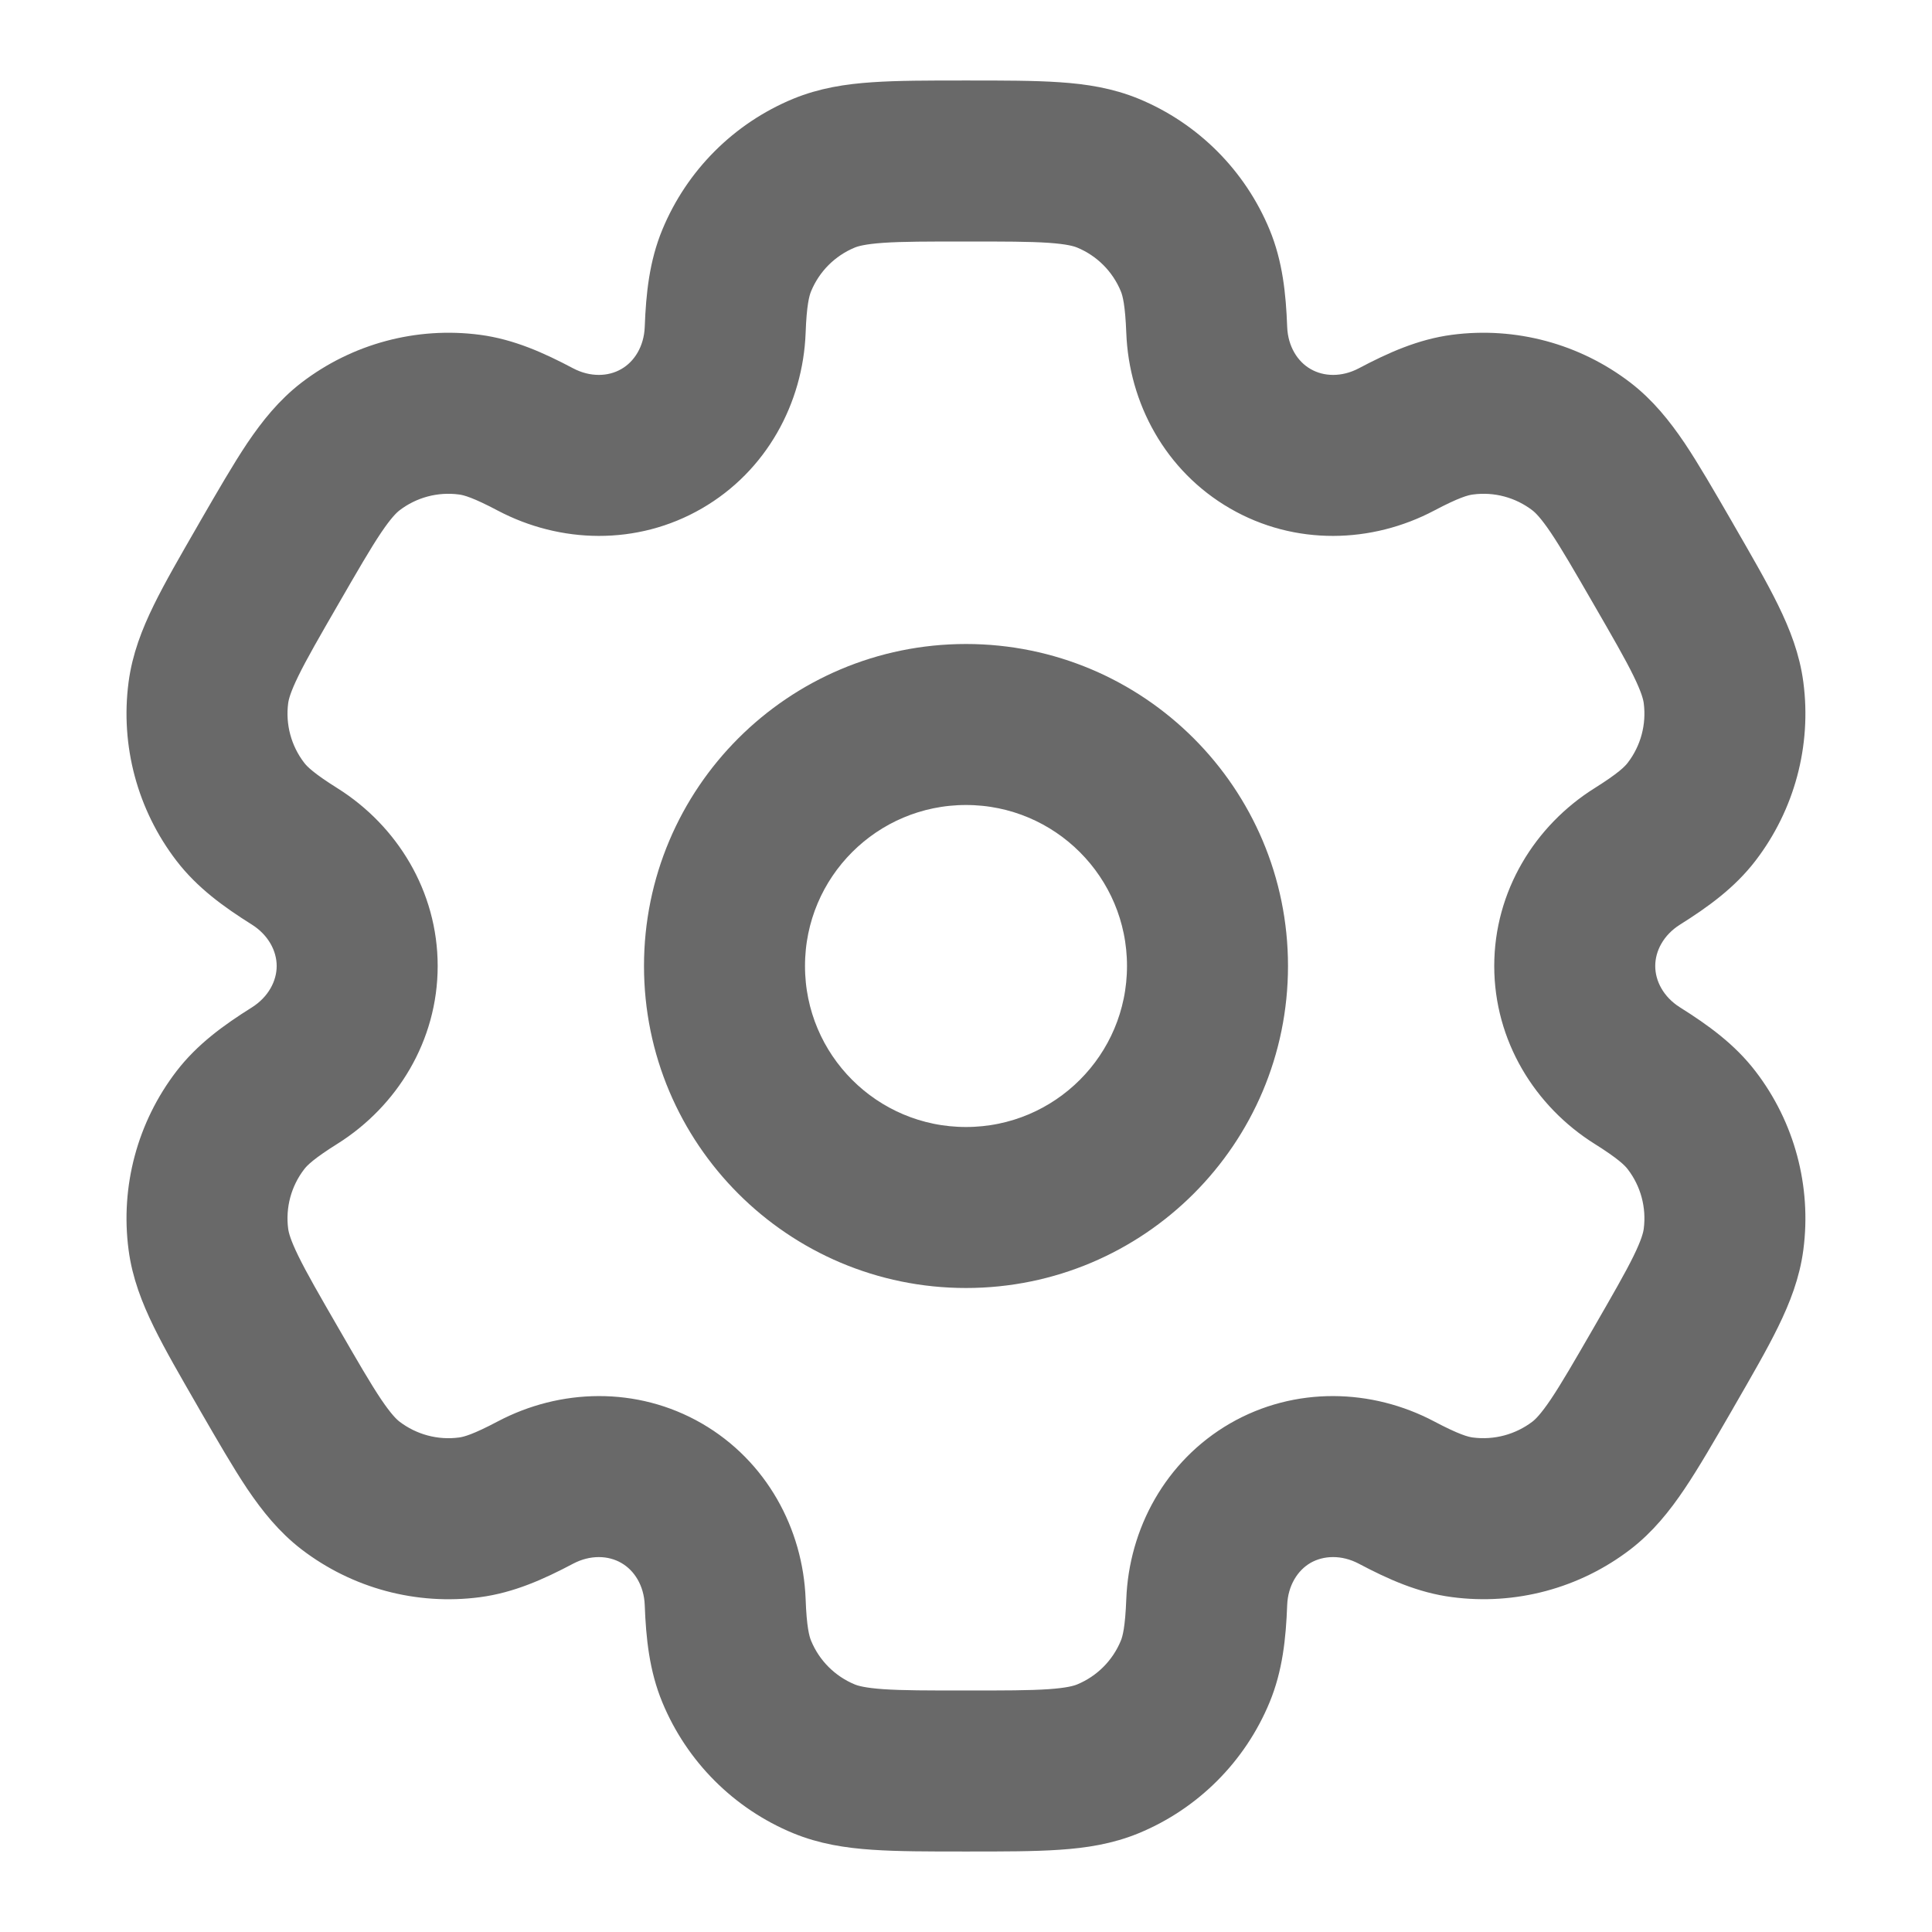
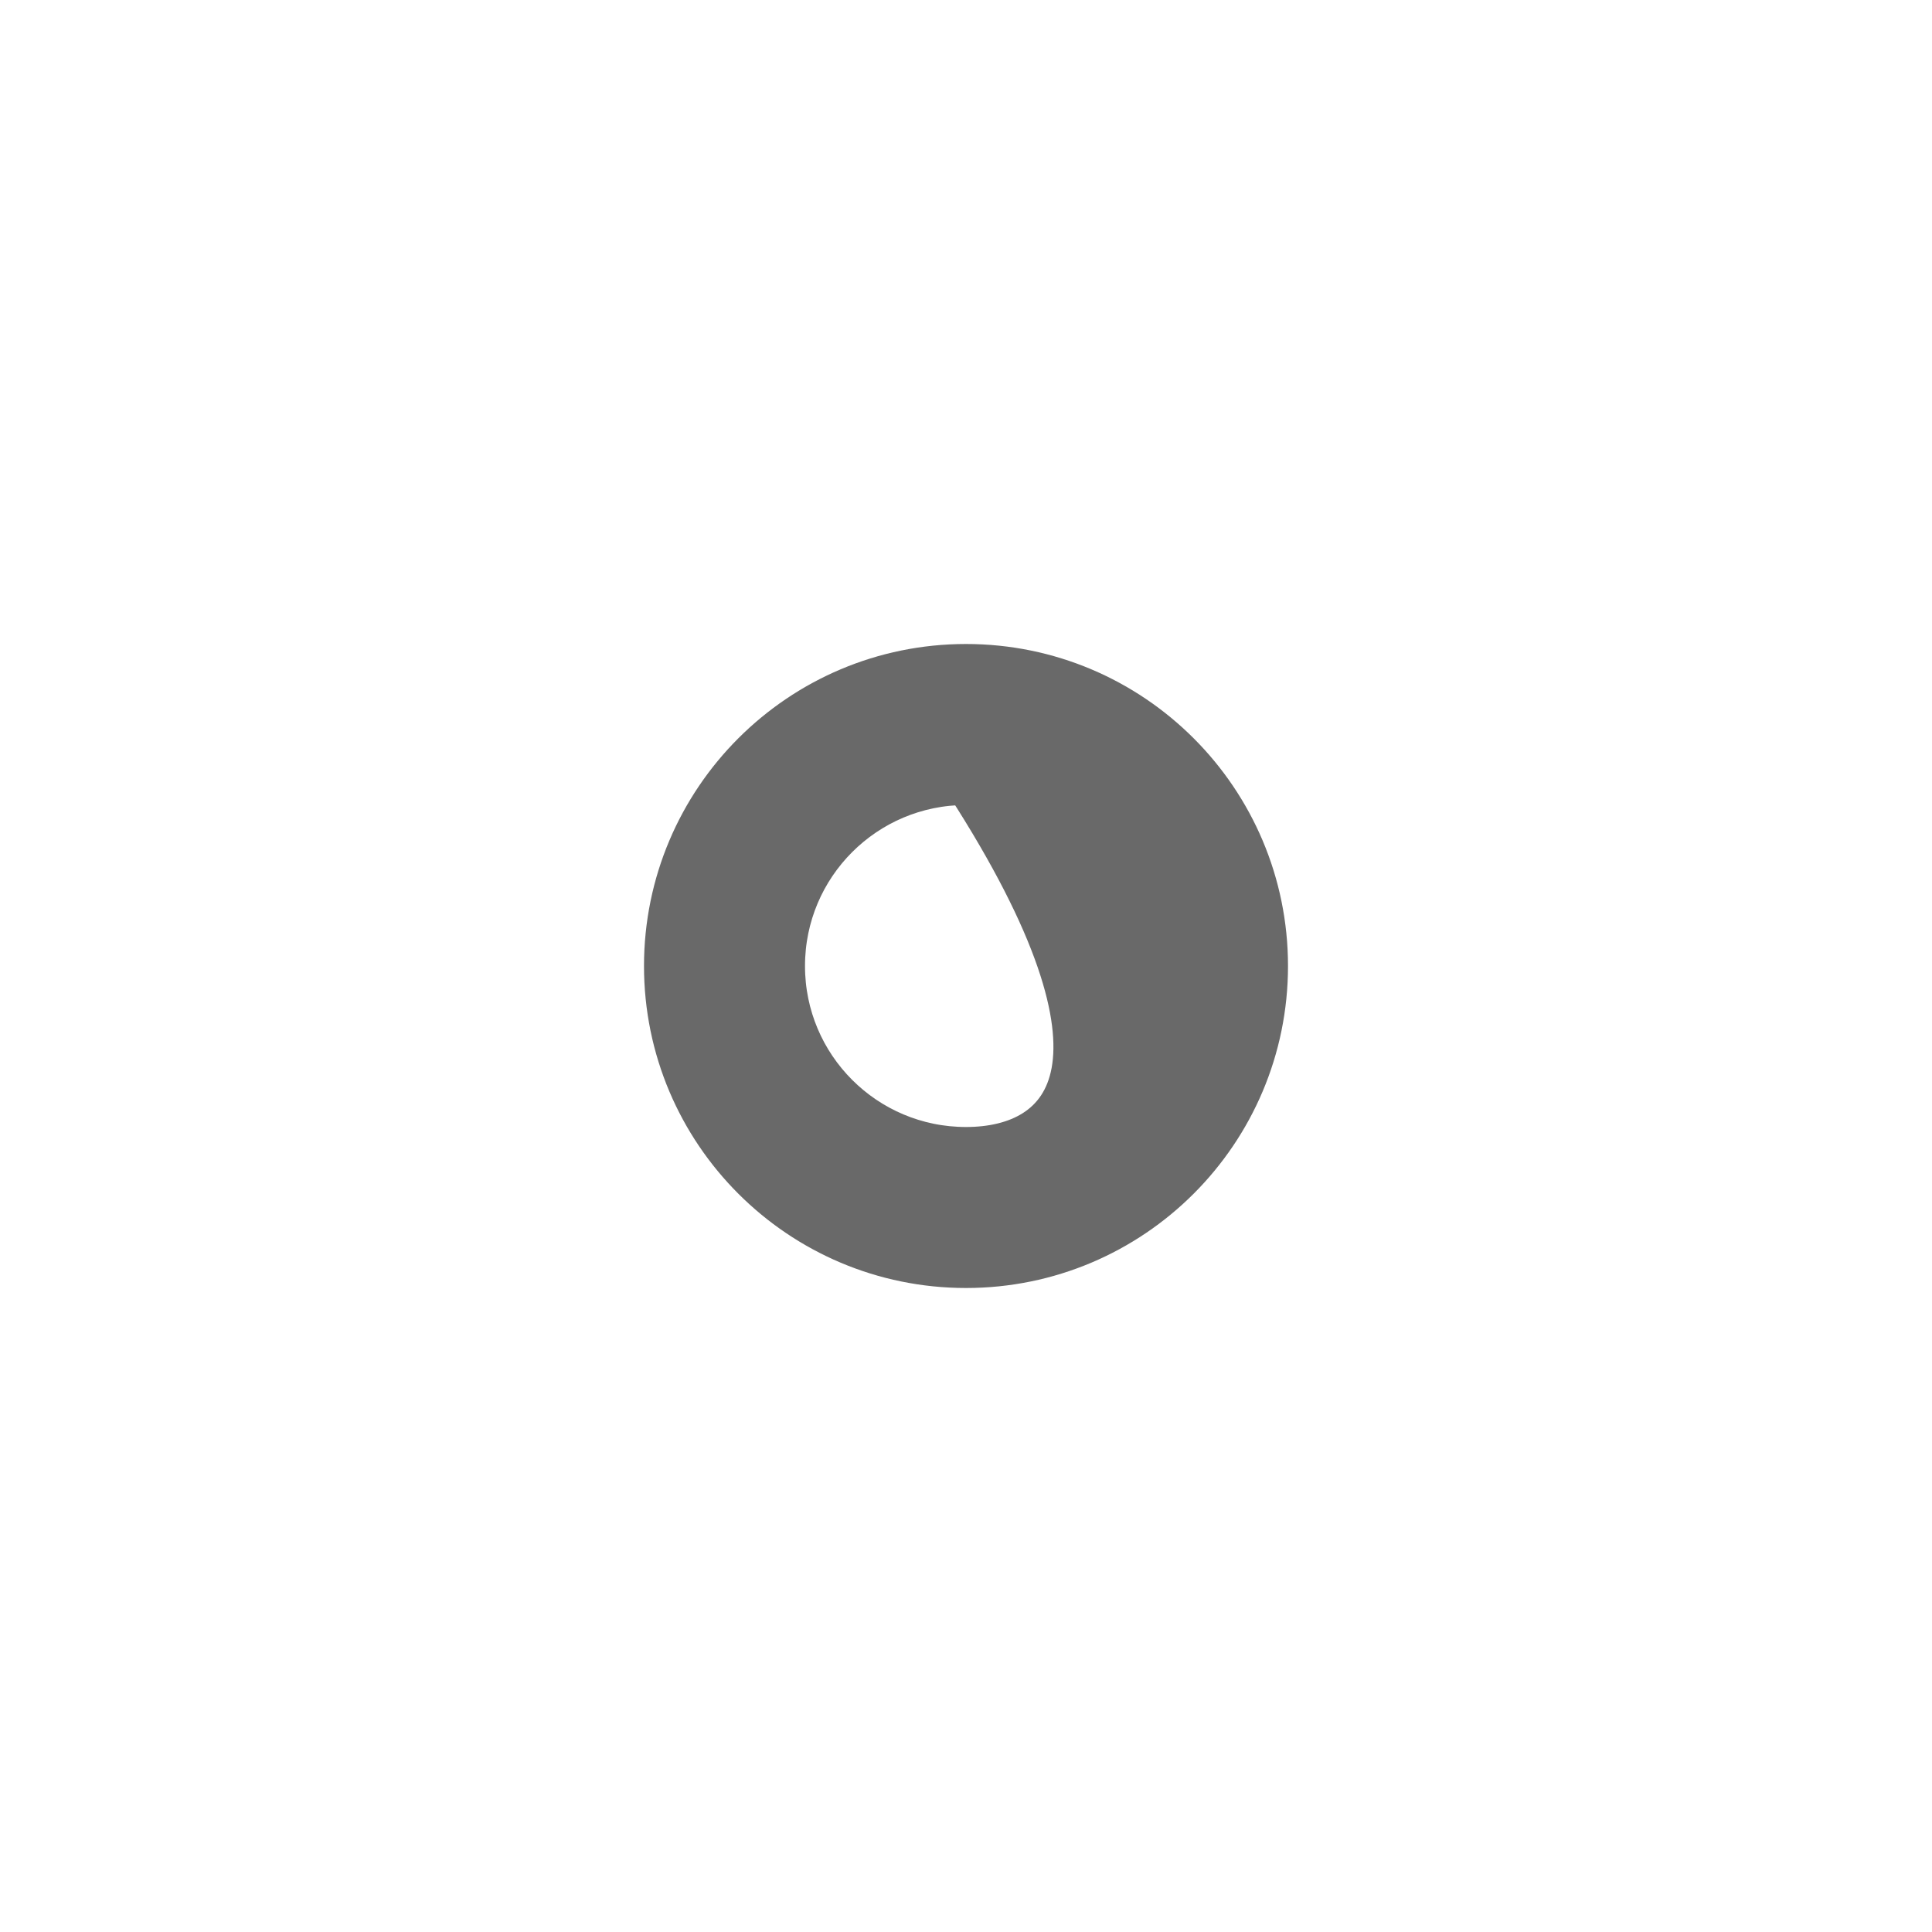
<svg xmlns="http://www.w3.org/2000/svg" width="24" height="24" viewBox="0 0 24 24" fill="none">
-   <path fill-rule="evenodd" clip-rule="evenodd" d="M12 8.25C9.929 8.25 8.25 9.929 8.25 12C8.25 14.071 9.929 15.75 12 15.75C14.071 15.75 15.75 14.071 15.75 12C15.75 9.929 14.071 8.25 12 8.25ZM9.75 12C9.75 10.757 10.757 9.75 12 9.75C13.243 9.75 14.25 10.757 14.25 12C14.25 13.243 13.243 14.25 12 14.25C10.757 14.25 9.75 13.243 9.75 12Z" fill="#696969" stroke="#696969" stroke-width="0.5" />
-   <path fill-rule="evenodd" clip-rule="evenodd" d="M11.974 1.25C11.53 1.25 11.159 1.25 10.854 1.271C10.537 1.292 10.238 1.339 9.947 1.459C9.273 1.738 8.738 2.274 8.459 2.948C8.314 3.298 8.274 3.668 8.259 4.07C8.247 4.393 8.084 4.663 7.843 4.801C7.603 4.94 7.288 4.947 7.002 4.796C6.647 4.608 6.307 4.457 5.93 4.407C5.207 4.312 4.476 4.508 3.897 4.952C3.648 5.144 3.458 5.38 3.28 5.643C3.11 5.897 2.925 6.218 2.702 6.603L2.677 6.647C2.455 7.032 2.269 7.353 2.135 7.627C1.995 7.913 1.886 8.195 1.845 8.507C1.75 9.23 1.946 9.961 2.39 10.54C2.621 10.841 2.921 11.06 3.262 11.274C3.535 11.446 3.687 11.722 3.687 12C3.687 12.278 3.535 12.554 3.262 12.726C2.921 12.94 2.621 13.159 2.39 13.46C1.946 14.039 1.75 14.77 1.845 15.493C1.886 15.805 1.995 16.087 2.135 16.373C2.269 16.647 2.455 16.968 2.677 17.353L2.702 17.397C2.925 17.782 3.11 18.103 3.28 18.357C3.458 18.62 3.648 18.856 3.897 19.048C4.476 19.492 5.207 19.688 5.93 19.593C6.307 19.543 6.647 19.392 7.002 19.204C7.288 19.053 7.603 19.06 7.843 19.199C8.084 19.337 8.247 19.607 8.259 19.93C8.274 20.332 8.314 20.702 8.459 21.052C8.738 21.726 9.273 22.262 9.947 22.541C10.238 22.661 10.537 22.708 10.854 22.729C11.159 22.75 11.53 22.75 11.974 22.75H12.025C12.469 22.75 12.84 22.75 13.145 22.729C13.462 22.708 13.761 22.661 14.052 22.541C14.726 22.262 15.261 21.726 15.54 21.052C15.685 20.702 15.725 20.332 15.74 19.93C15.752 19.607 15.915 19.337 16.155 19.198C16.396 19.06 16.711 19.053 16.997 19.204C17.352 19.392 17.692 19.543 18.069 19.592C18.792 19.688 19.523 19.492 20.102 19.048C20.351 18.856 20.541 18.62 20.718 18.357C20.889 18.103 21.074 17.782 21.297 17.397L21.322 17.353C21.544 16.968 21.73 16.647 21.864 16.373C22.004 16.087 22.113 15.805 22.154 15.493C22.249 14.77 22.053 14.038 21.609 13.46C21.378 13.159 21.078 12.94 20.737 12.726C20.463 12.554 20.312 12.278 20.312 12C20.312 11.722 20.463 11.446 20.737 11.274C21.078 11.06 21.378 10.841 21.609 10.54C22.053 9.961 22.249 9.23 22.154 8.507C22.113 8.195 22.004 7.913 21.864 7.627C21.73 7.353 21.544 7.032 21.322 6.647L21.297 6.603C21.074 6.218 20.889 5.897 20.719 5.643C20.541 5.38 20.351 5.144 20.102 4.952C19.523 4.508 18.792 4.312 18.069 4.407C17.692 4.457 17.352 4.608 16.997 4.796C16.711 4.947 16.396 4.94 16.156 4.801C15.915 4.663 15.752 4.393 15.74 4.07C15.725 3.668 15.685 3.298 15.54 2.948C15.261 2.274 14.726 1.738 14.052 1.459C13.761 1.339 13.462 1.292 13.145 1.271C12.84 1.25 12.469 1.25 12.025 1.25H11.974ZM10.521 2.845C10.598 2.813 10.716 2.784 10.956 2.767C11.204 2.75 11.523 2.75 11.999 2.75C12.476 2.75 12.795 2.75 13.043 2.767C13.284 2.784 13.401 2.813 13.478 2.845C13.784 2.972 14.027 3.215 14.154 3.522C14.194 3.618 14.227 3.769 14.241 4.126C14.271 4.918 14.68 5.681 15.406 6.1C16.132 6.52 16.997 6.492 17.698 6.122C18.014 5.955 18.161 5.908 18.265 5.895C18.593 5.851 18.926 5.94 19.189 6.142C19.255 6.193 19.339 6.28 19.474 6.48C19.612 6.686 19.772 6.963 20.01 7.375C20.248 7.787 20.408 8.064 20.517 8.287C20.623 8.504 20.656 8.62 20.667 8.703C20.71 9.032 20.621 9.364 20.419 9.627C20.356 9.71 20.242 9.814 19.939 10.004C19.268 10.426 18.812 11.162 18.812 12C18.812 12.838 19.268 13.574 19.939 13.996C20.242 14.186 20.356 14.29 20.419 14.373C20.621 14.636 20.71 14.968 20.667 15.297C20.656 15.38 20.623 15.496 20.517 15.713C20.408 15.935 20.248 16.212 20.01 16.625C19.772 17.037 19.612 17.314 19.474 17.52C19.339 17.72 19.255 17.807 19.189 17.858C18.925 18.059 18.593 18.148 18.264 18.105C18.161 18.092 18.014 18.045 17.698 17.878C16.997 17.508 16.131 17.48 15.405 17.899C14.68 18.319 14.271 19.082 14.241 19.874C14.227 20.231 14.194 20.382 14.154 20.478C14.027 20.785 13.784 21.028 13.478 21.155C13.401 21.187 13.284 21.216 13.043 21.233C12.795 21.25 12.476 21.25 11.999 21.25C11.523 21.25 11.204 21.25 10.956 21.233C10.716 21.216 10.598 21.187 10.521 21.155C10.215 21.028 9.972 20.785 9.845 20.478C9.805 20.382 9.771 20.231 9.758 19.874C9.728 19.082 9.319 18.319 8.593 17.899C7.867 17.48 7.002 17.508 6.301 17.878C5.985 18.045 5.838 18.092 5.734 18.105C5.406 18.149 5.073 18.059 4.81 17.858C4.744 17.807 4.66 17.72 4.525 17.52C4.387 17.314 4.227 17.037 3.989 16.625C3.751 16.213 3.591 15.936 3.482 15.713C3.376 15.496 3.343 15.38 3.332 15.297C3.289 14.968 3.378 14.636 3.58 14.373C3.643 14.29 3.757 14.186 4.06 13.996C4.731 13.574 5.187 12.838 5.187 12C5.187 11.162 4.731 10.426 4.06 10.004C3.757 9.814 3.643 9.71 3.58 9.627C3.378 9.364 3.289 9.031 3.332 8.703C3.343 8.62 3.376 8.504 3.482 8.287C3.591 8.064 3.751 7.787 3.989 7.375C4.227 6.963 4.387 6.686 4.525 6.48C4.66 6.28 4.744 6.193 4.81 6.142C5.073 5.94 5.406 5.851 5.735 5.895C5.838 5.908 5.985 5.955 6.301 6.122C7.002 6.492 7.867 6.52 8.593 6.1C9.319 5.681 9.728 4.918 9.758 4.126C9.771 3.769 9.805 3.618 9.845 3.522C9.972 3.215 10.215 2.972 10.521 2.845Z" fill="#696969" stroke="#696969" stroke-width="0.5" />
+   <path fill-rule="evenodd" clip-rule="evenodd" d="M12 8.25C9.929 8.25 8.25 9.929 8.25 12C8.25 14.071 9.929 15.75 12 15.75C14.071 15.75 15.75 14.071 15.75 12C15.75 9.929 14.071 8.25 12 8.25ZM9.75 12C9.75 10.757 10.757 9.75 12 9.75C14.25 13.243 13.243 14.25 12 14.25C10.757 14.25 9.75 13.243 9.75 12Z" fill="#696969" stroke="#696969" stroke-width="0.5" />
</svg>